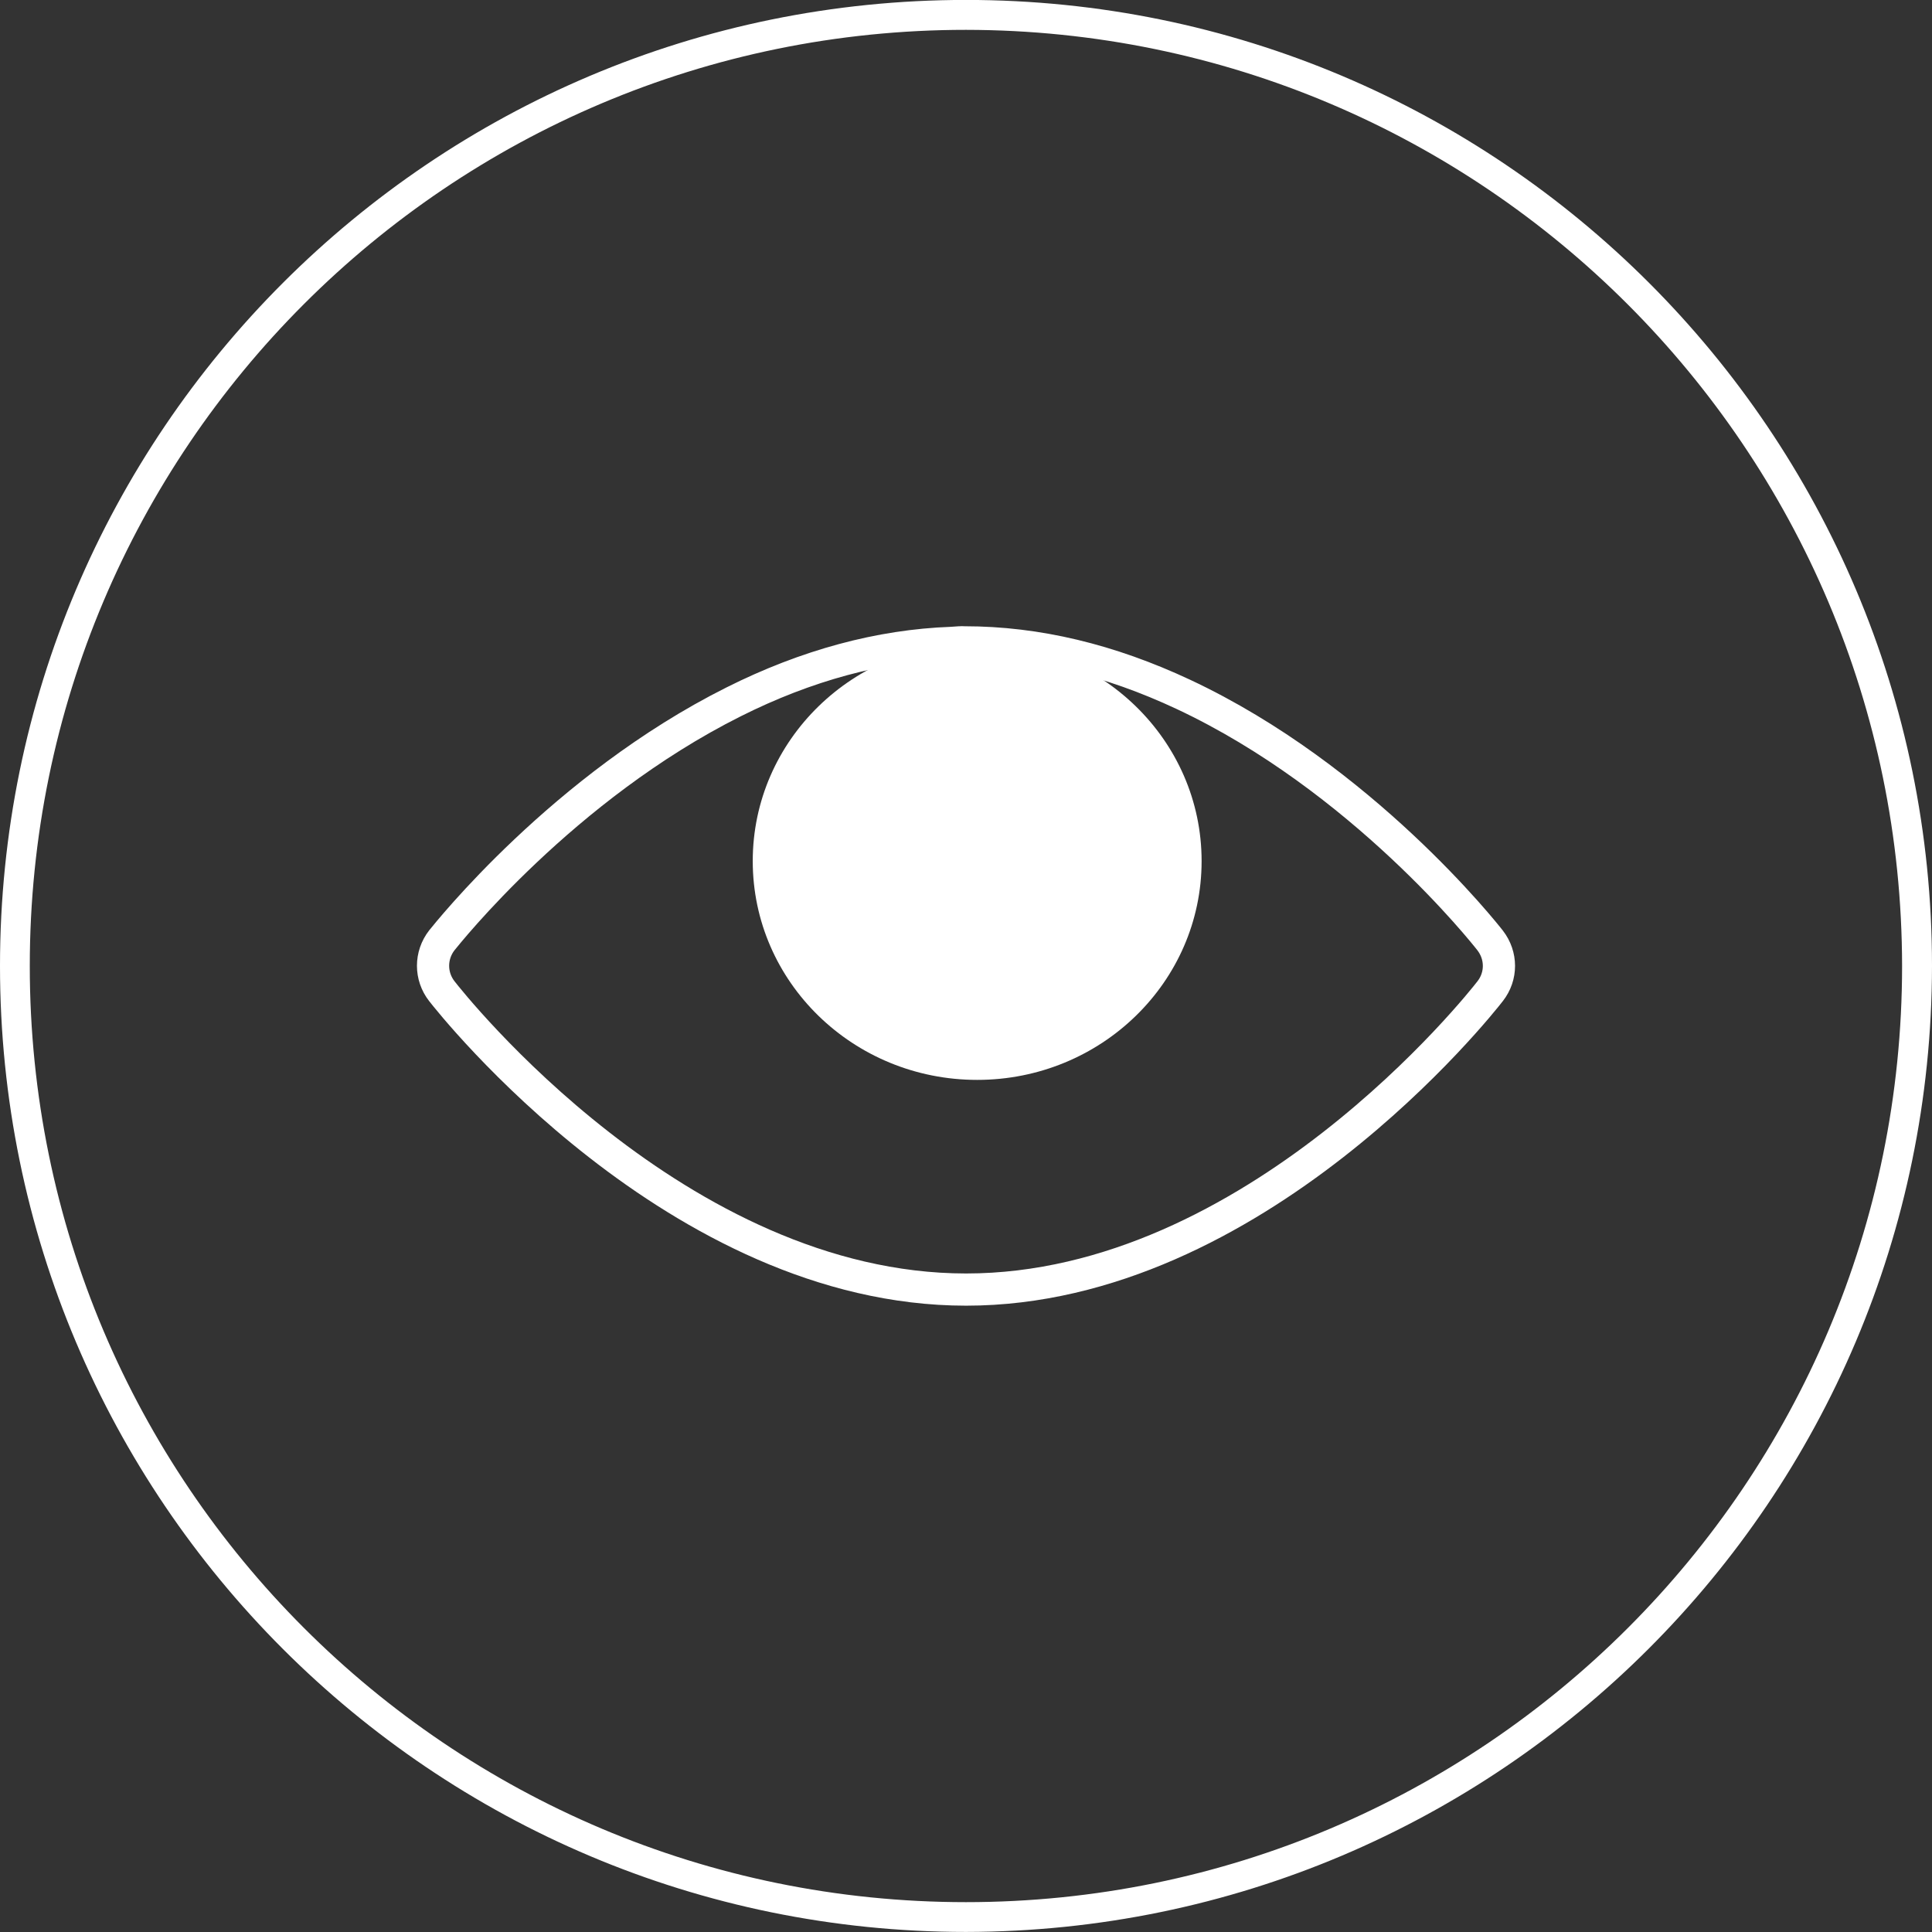
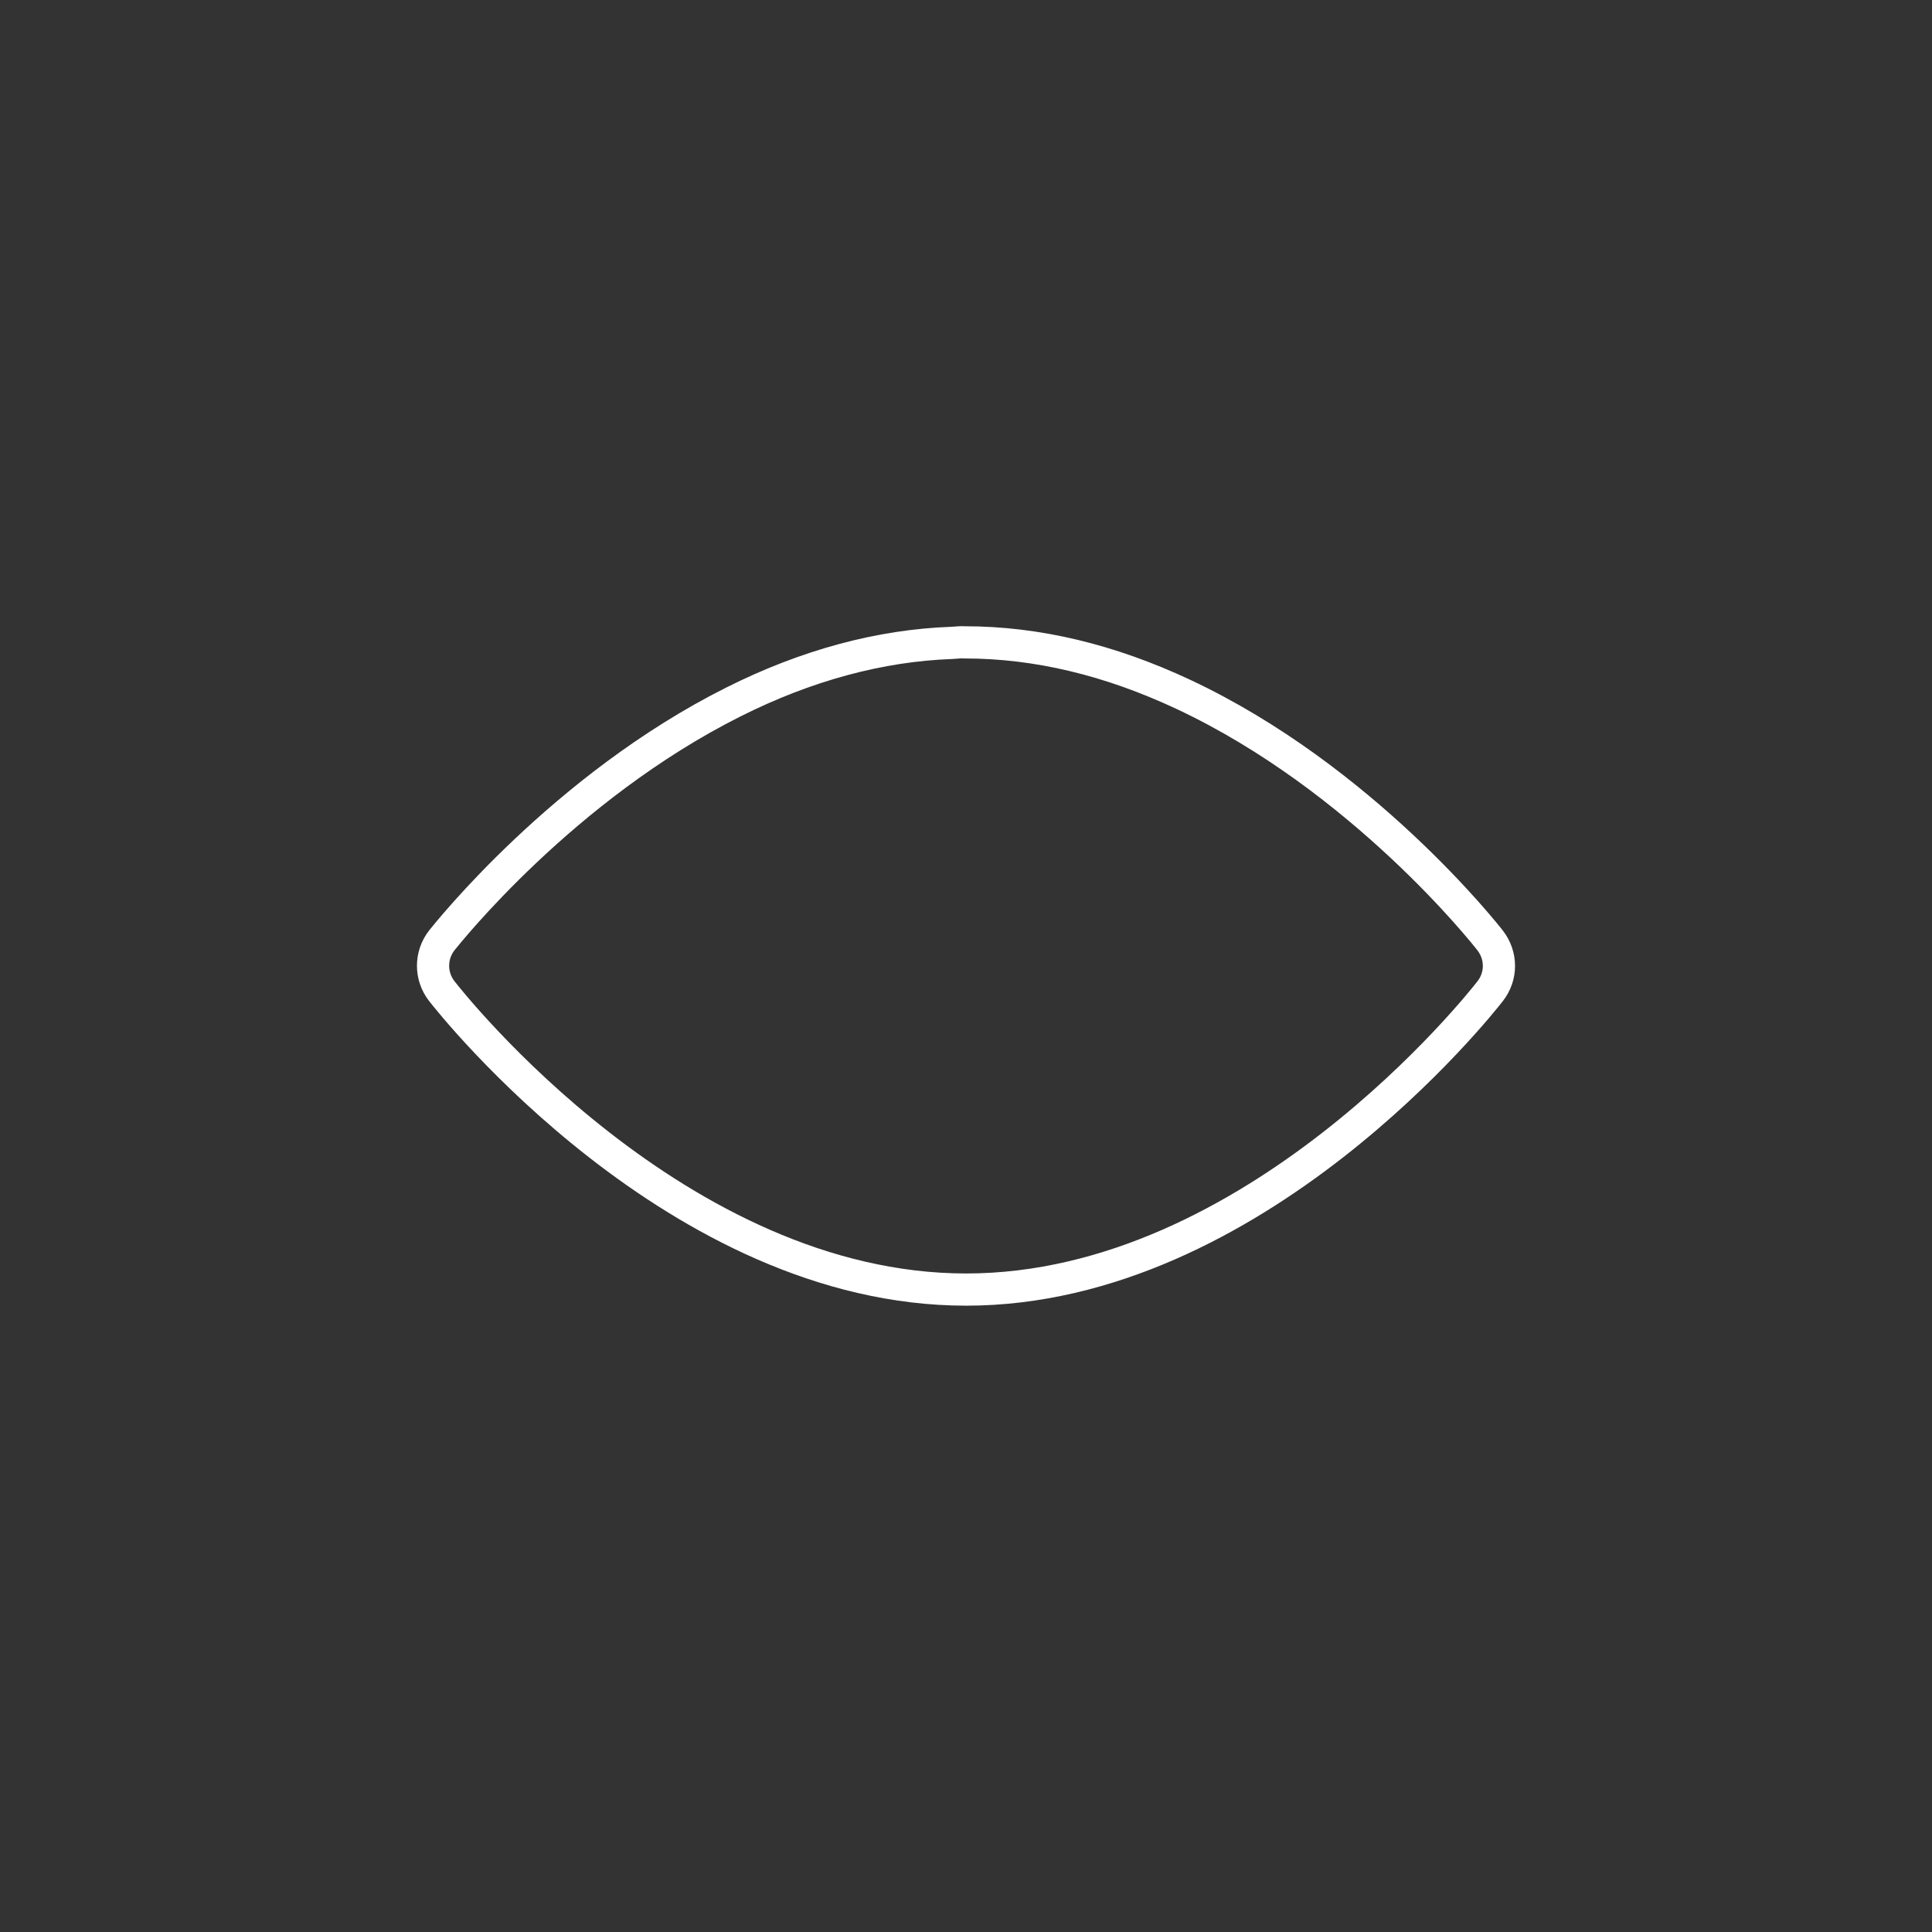
<svg xmlns="http://www.w3.org/2000/svg" version="1.1" id="SkinWeight-icon__x5F_new" x="0px" y="0px" viewBox="0 0 60 60" style="enable-background:new 0 0 60 60;" xml:space="preserve">
  <rect x="0" y="0" width="60" height="60" fill="#333333" stroke="none" />
  <style type="text/css">
	.st0{fill:#FFFFFF;}
	.st1{fill:none;stroke:#FFFFFF;stroke-miterlimit:10;}
</style>
-   <path class="st0" d="M30,59.998c-16.569,0-30-13.431-30-30s13.431-30,30-30s30,13.431,30,30C59.98,46.559,46.56,59.978,30,59.998z   M30,0.927C13.943,0.926,0.926,13.942,0.925,29.998C0.924,46.055,13.939,59.072,29.996,59.073  c16.057,0.001,29.074-13.014,29.075-29.071c0-0.001,0-0.003,0-0.004C59.055,13.949,46.049,0.943,30,0.927z" />
  <g>
    <path class="st1" d="M46.278,29.207c-0.16-0.206-3.978-5.042-9.528-7.643c-2.285-1.071-4.544-1.615-6.793-1.615   c-0.108-0.008-0.207,0.004-0.405,0.017c-2.219,0.08-4.5,0.692-6.773,1.833c-5.296,2.653-8.902,7.215-9.058,7.404   c-0.363,0.467-0.363,1.114,0,1.578c0.293,0.377,7.319,9.268,16.283,9.268c8.962,0,15.984-8.889,16.275-9.268   C46.642,30.317,46.642,29.678,46.278,29.207z" />
-     <ellipse class="st0" cx="30.347" cy="26.742" rx="6.97" ry="6.795" />
  </g>
</svg>